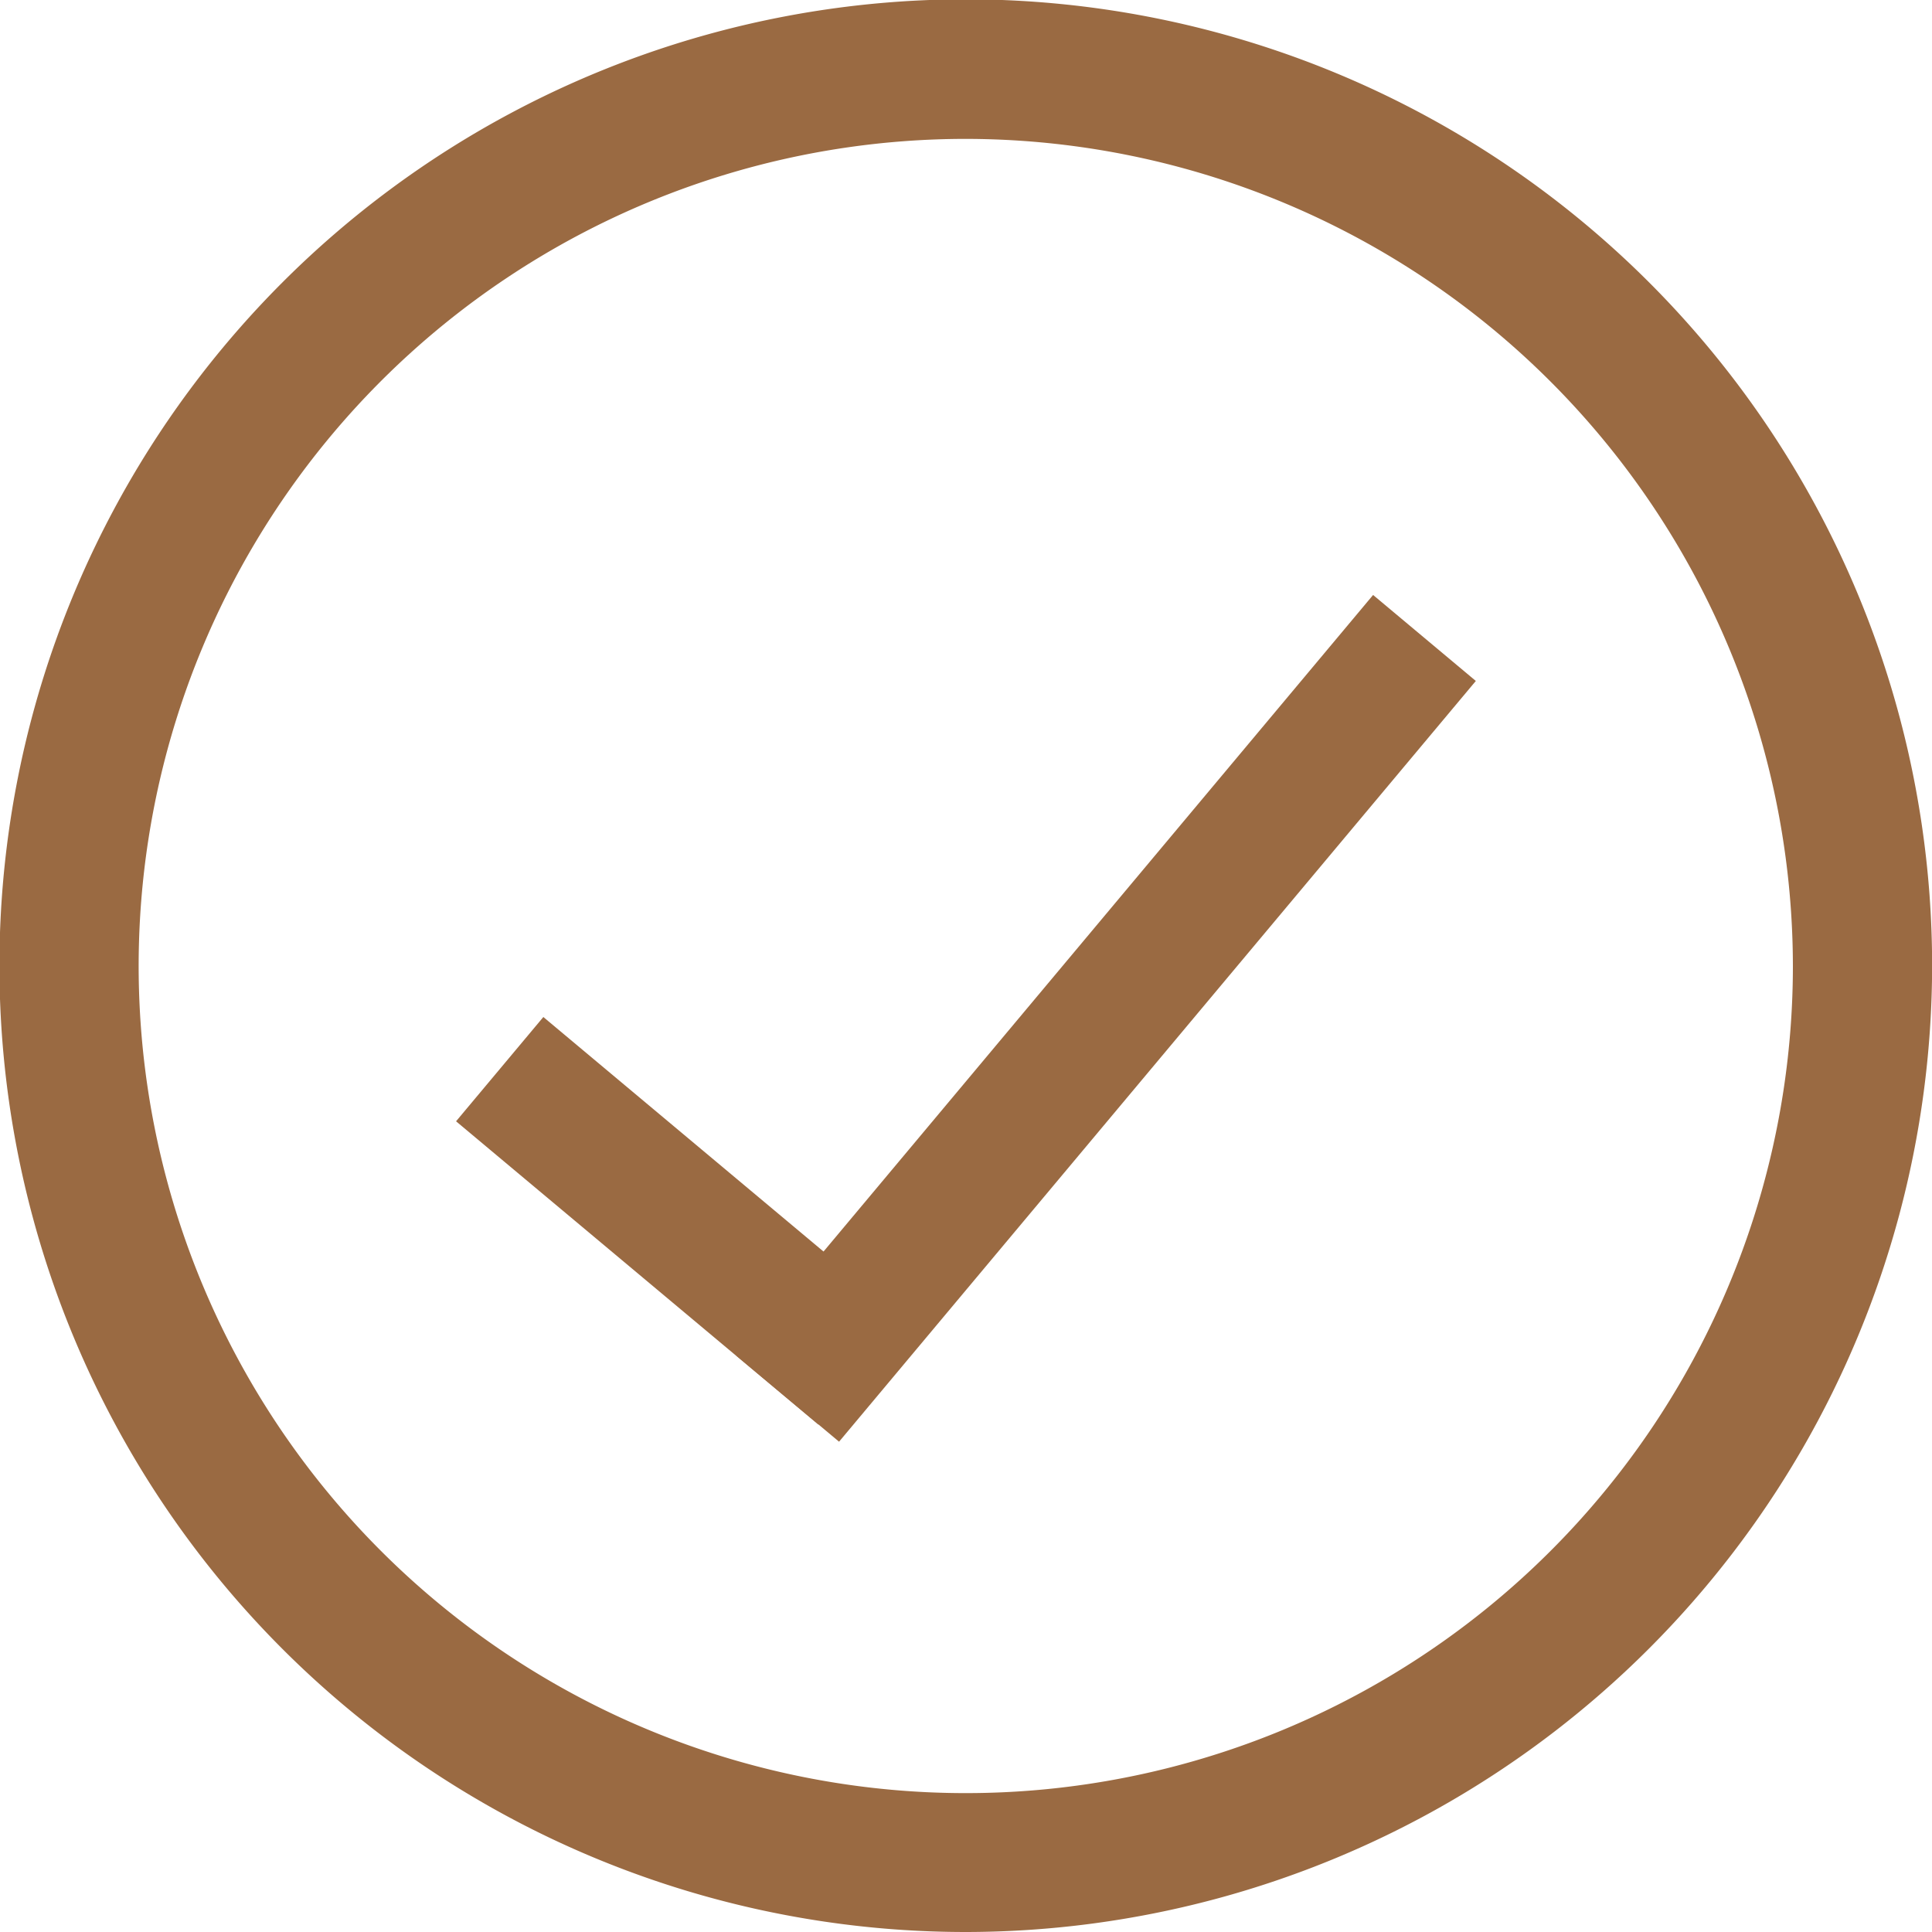
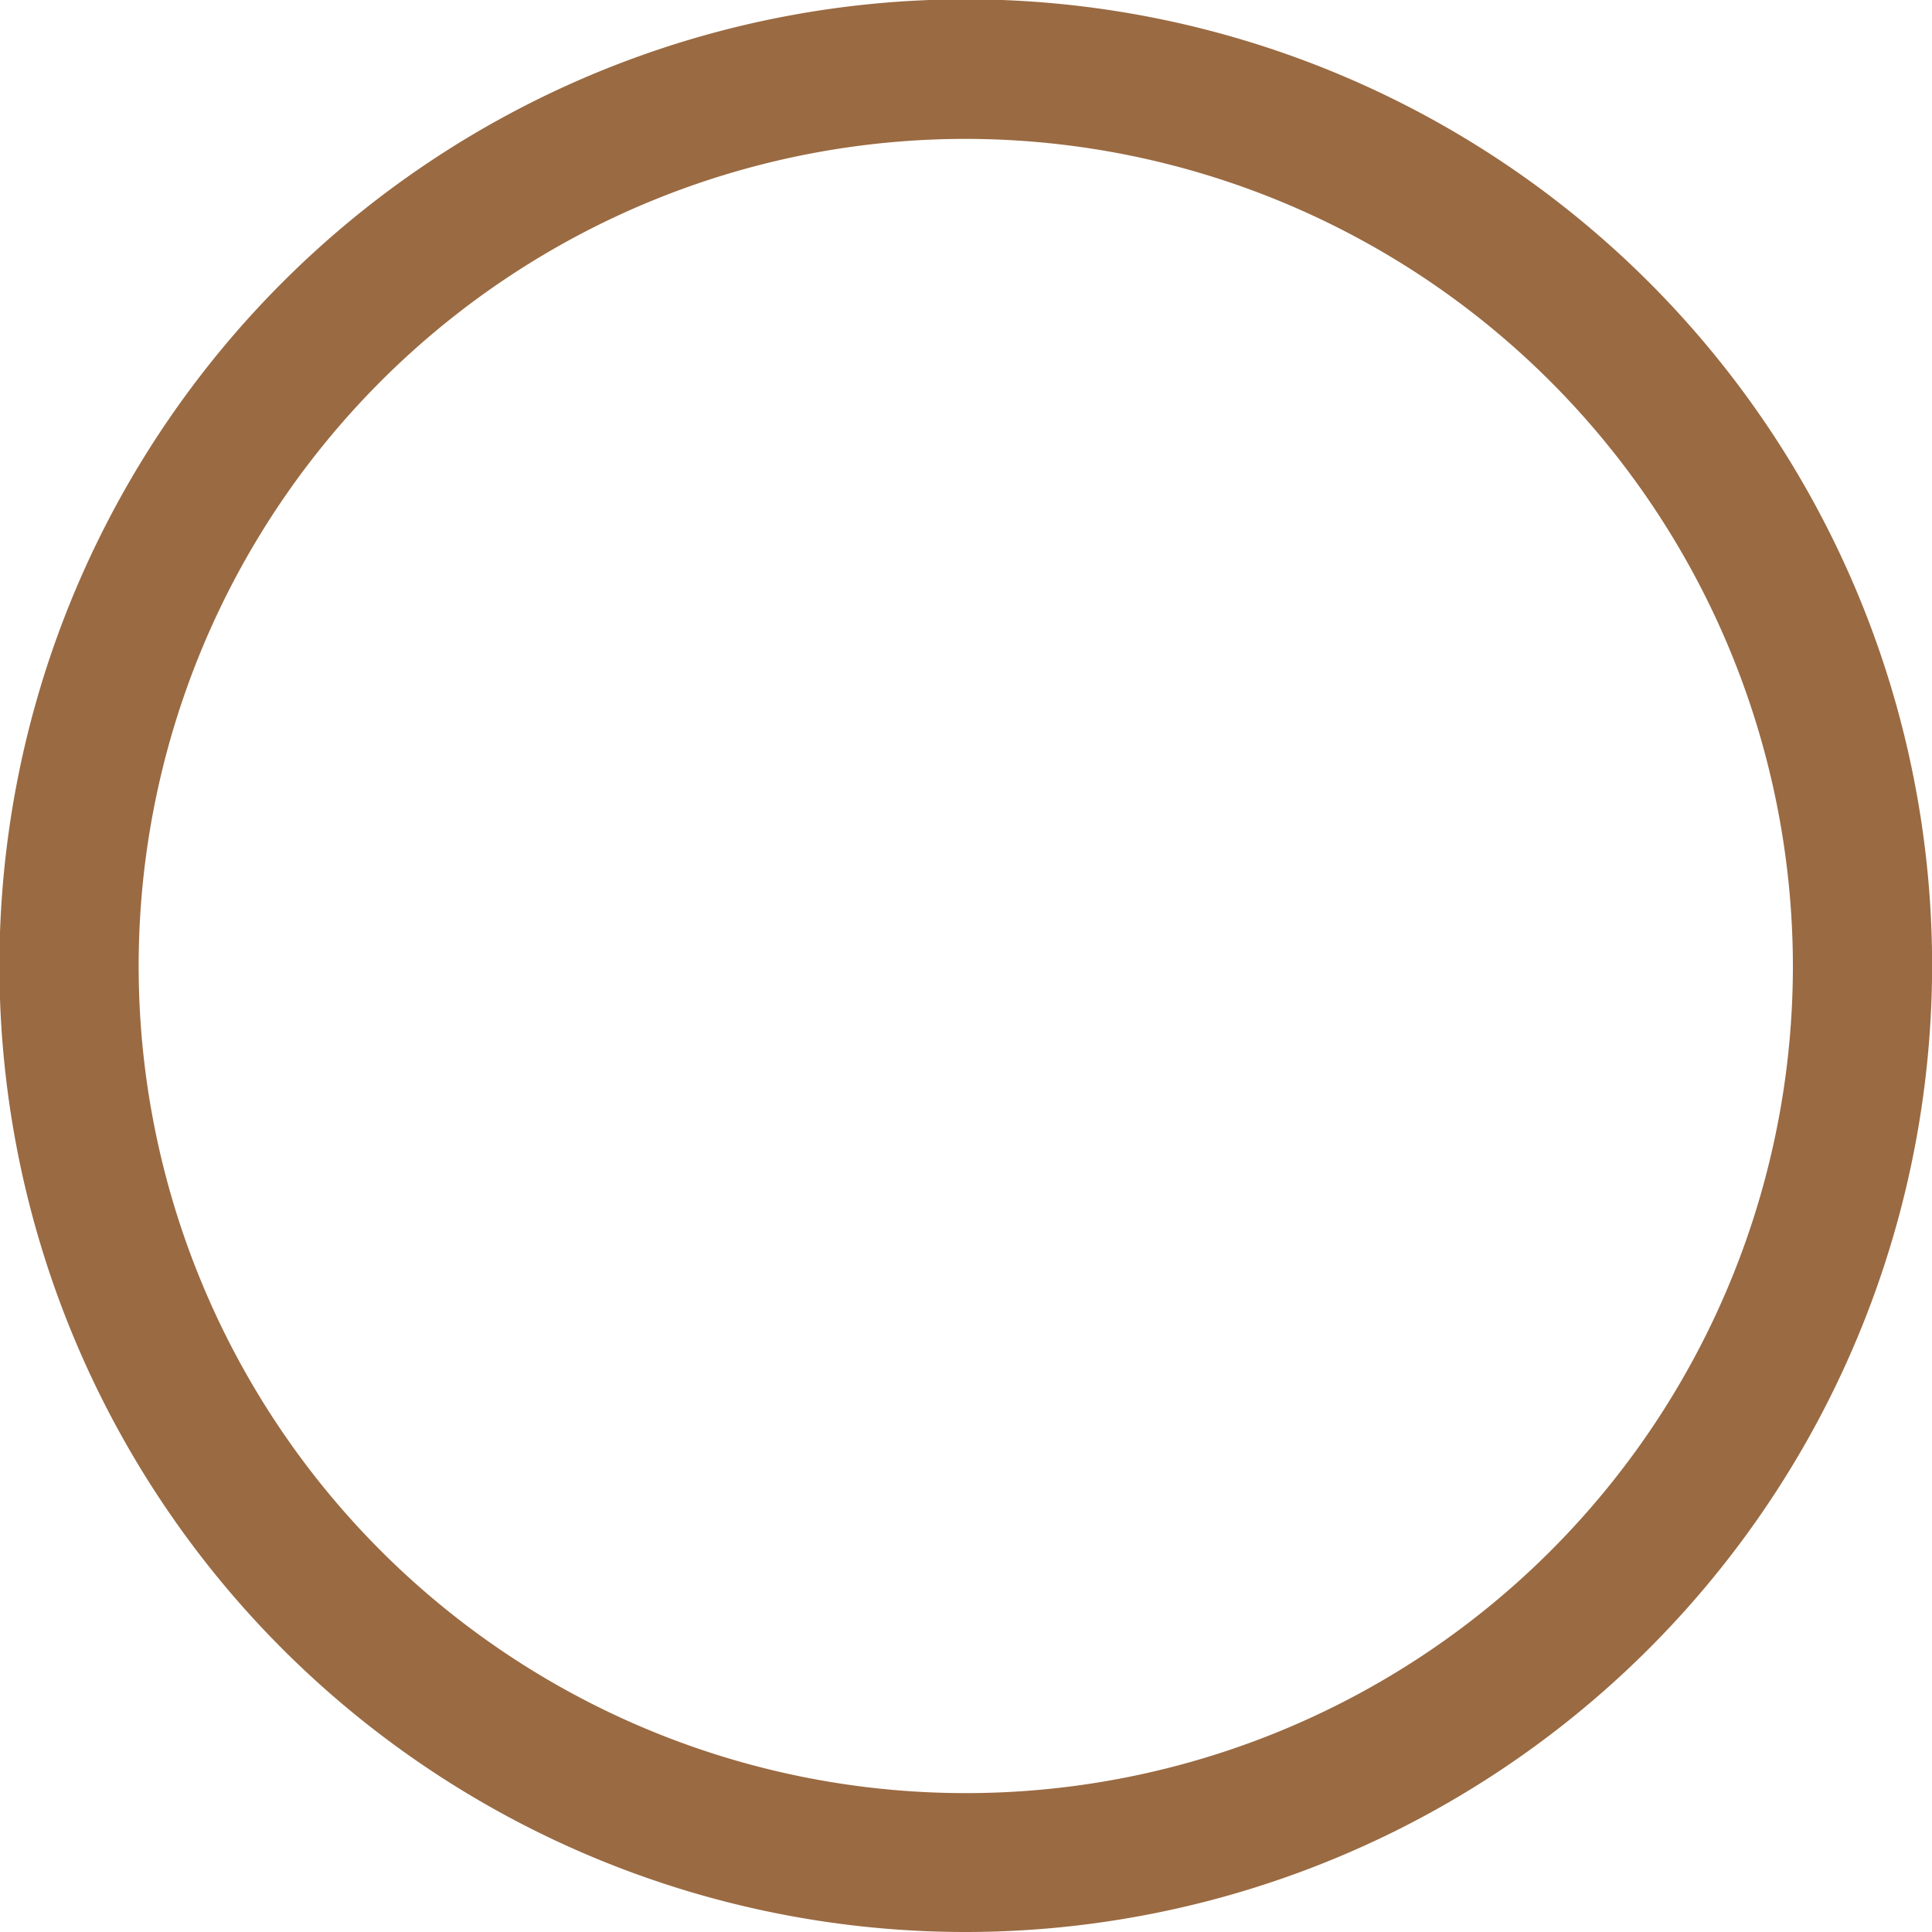
<svg xmlns="http://www.w3.org/2000/svg" width="17.194" height="17.194" viewBox="0 0 17.194 17.194">
  <g id="Group_58" data-name="Group 58" transform="translate(-777.705 -719.236)">
    <g id="Group_57" data-name="Group 57" transform="translate(781.765 724.531)">
-       <rect id="Rectangle_130" data-name="Rectangle 130" width="1.192" height="8.827" transform="matrix(0.767, 0.642, -0.642, 0.767, 8.16, 0)" fill="#9a6a42" />
-       <rect id="Rectangle_131" data-name="Rectangle 131" width="1.21" height="4.204" transform="matrix(-0.642, 0.767, -0.767, -0.642, 4, 6.455)" fill="#9a6a42" />
-     </g>
+       </g>
    <path id="Path_558" data-name="Path 558" d="M786.3,736.43a8.6,8.6,0,1,1,8.6-8.6A8.607,8.607,0,0,1,786.3,736.43Zm0-15.958a7.361,7.361,0,1,0,7.361,7.361A7.369,7.369,0,0,0,786.3,720.472Z" fill="#9a6a42" />
  </g>
</svg>